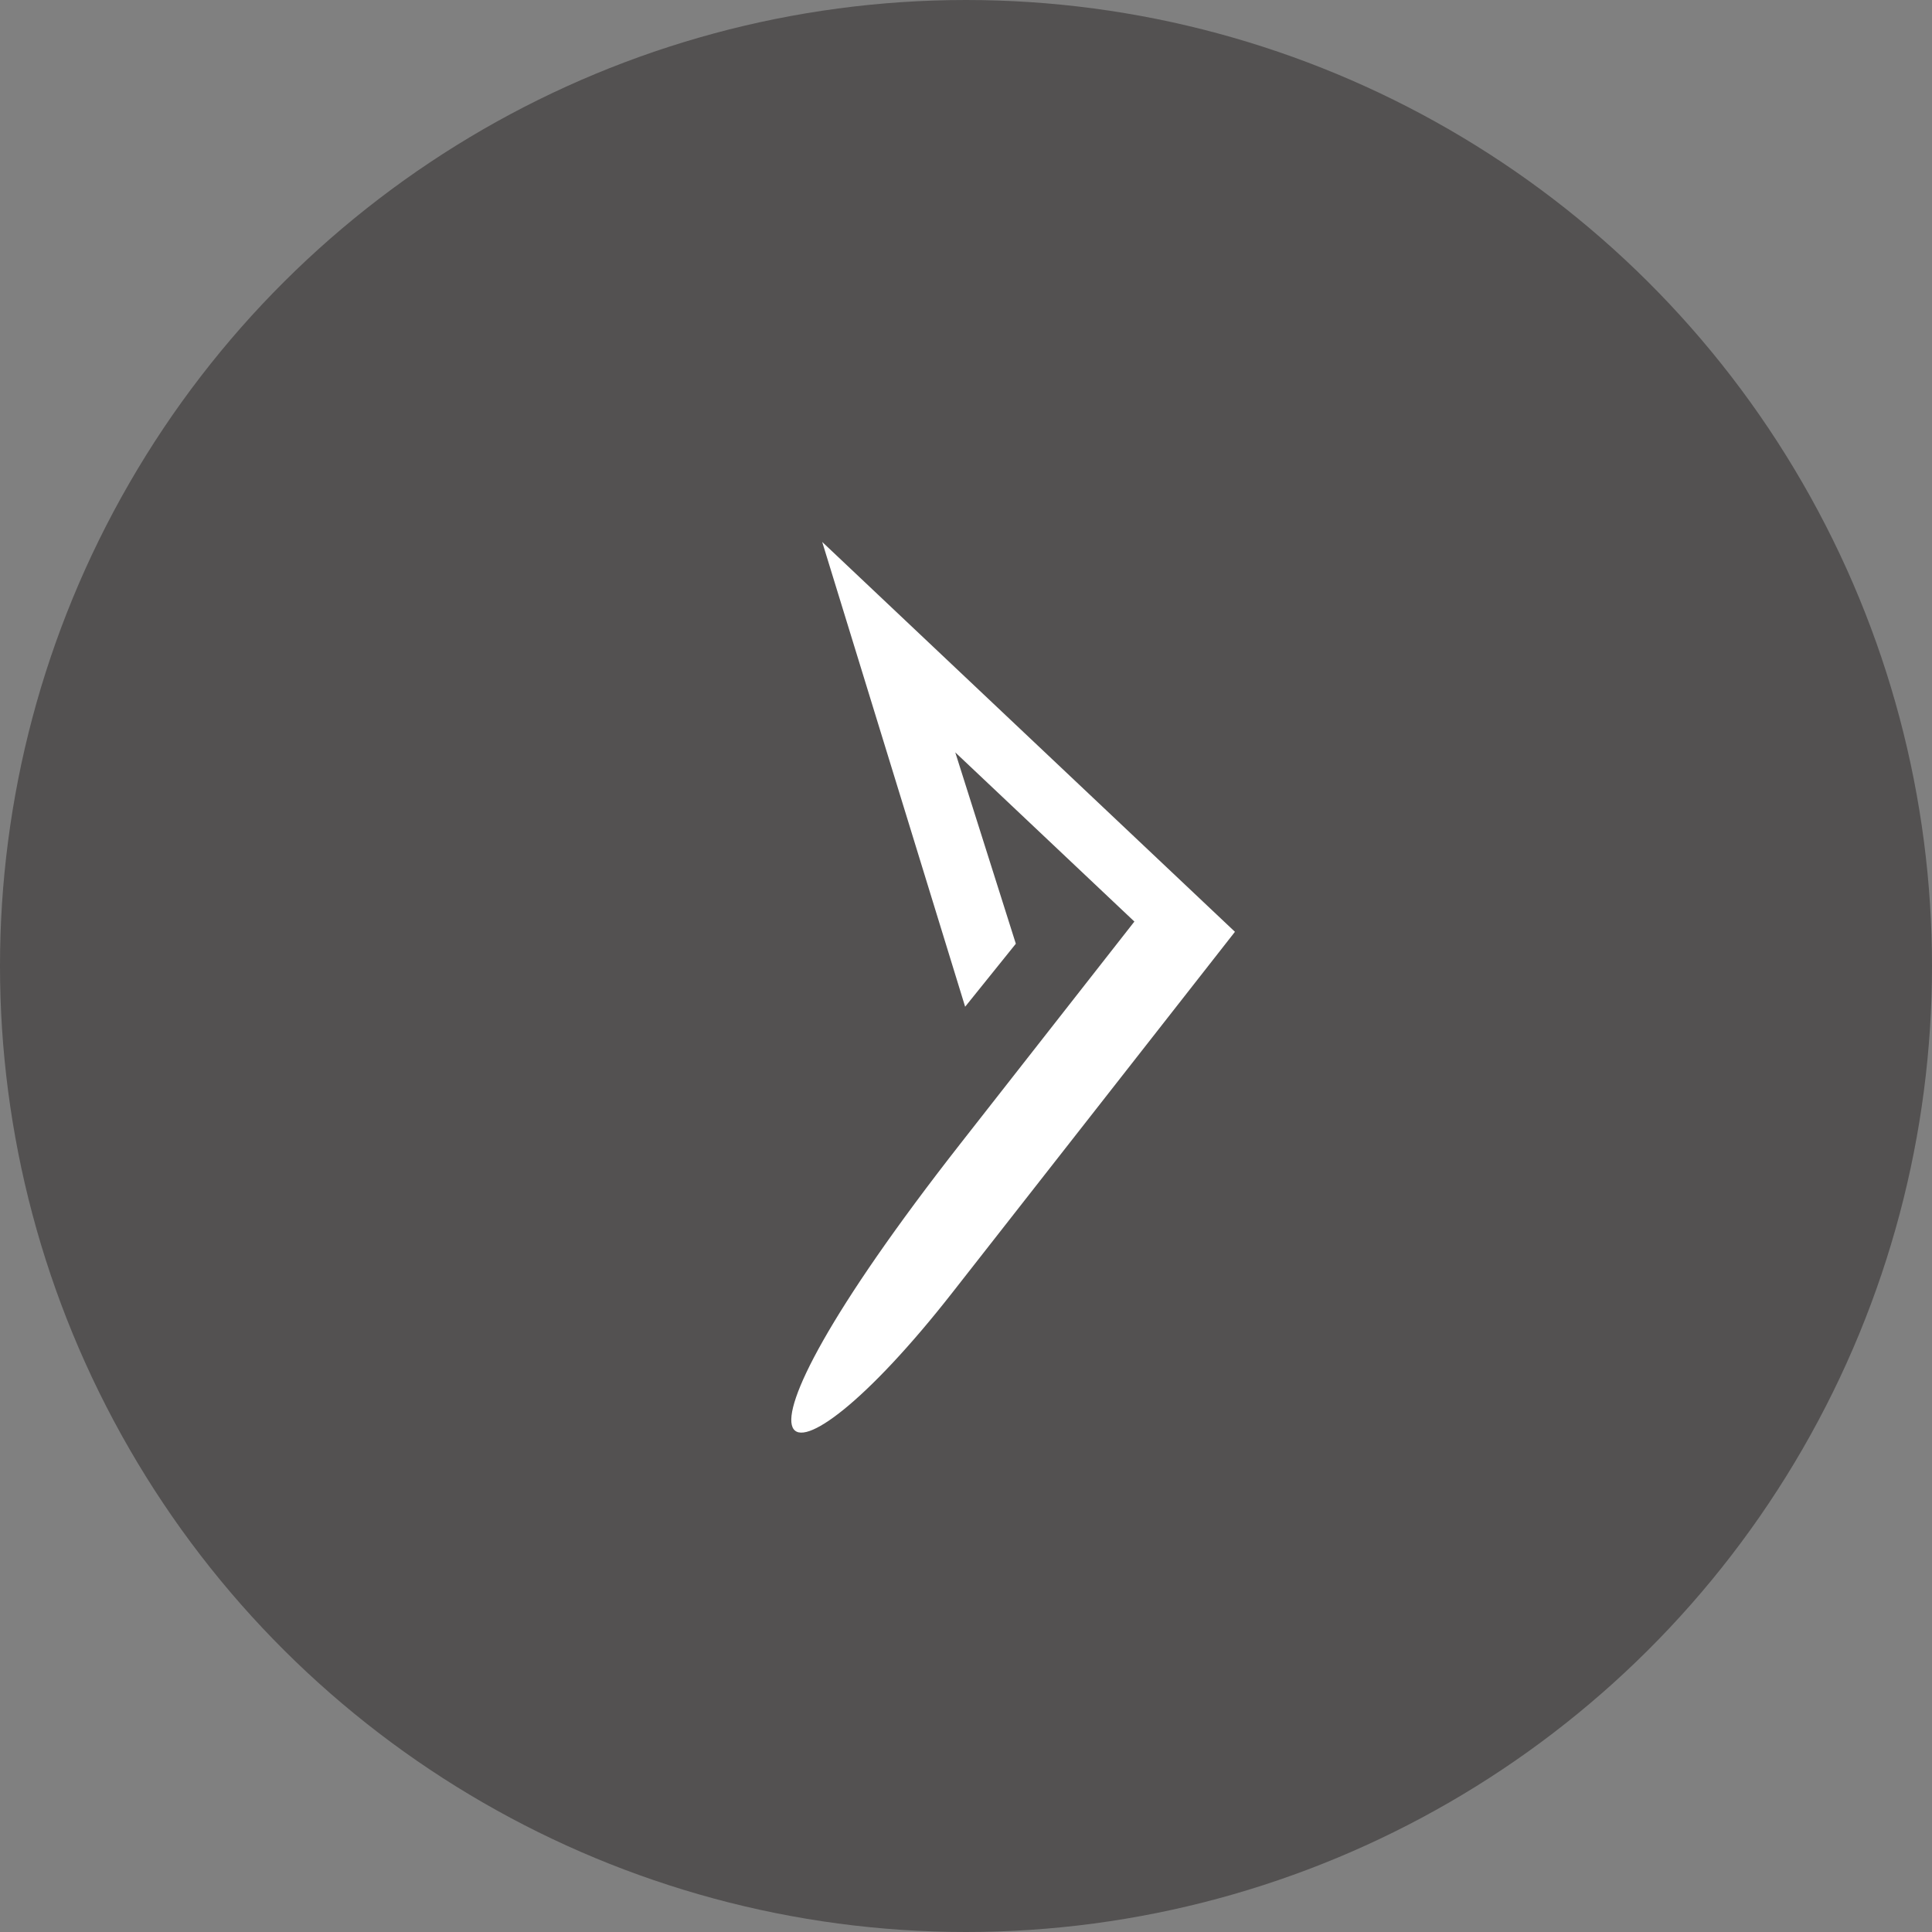
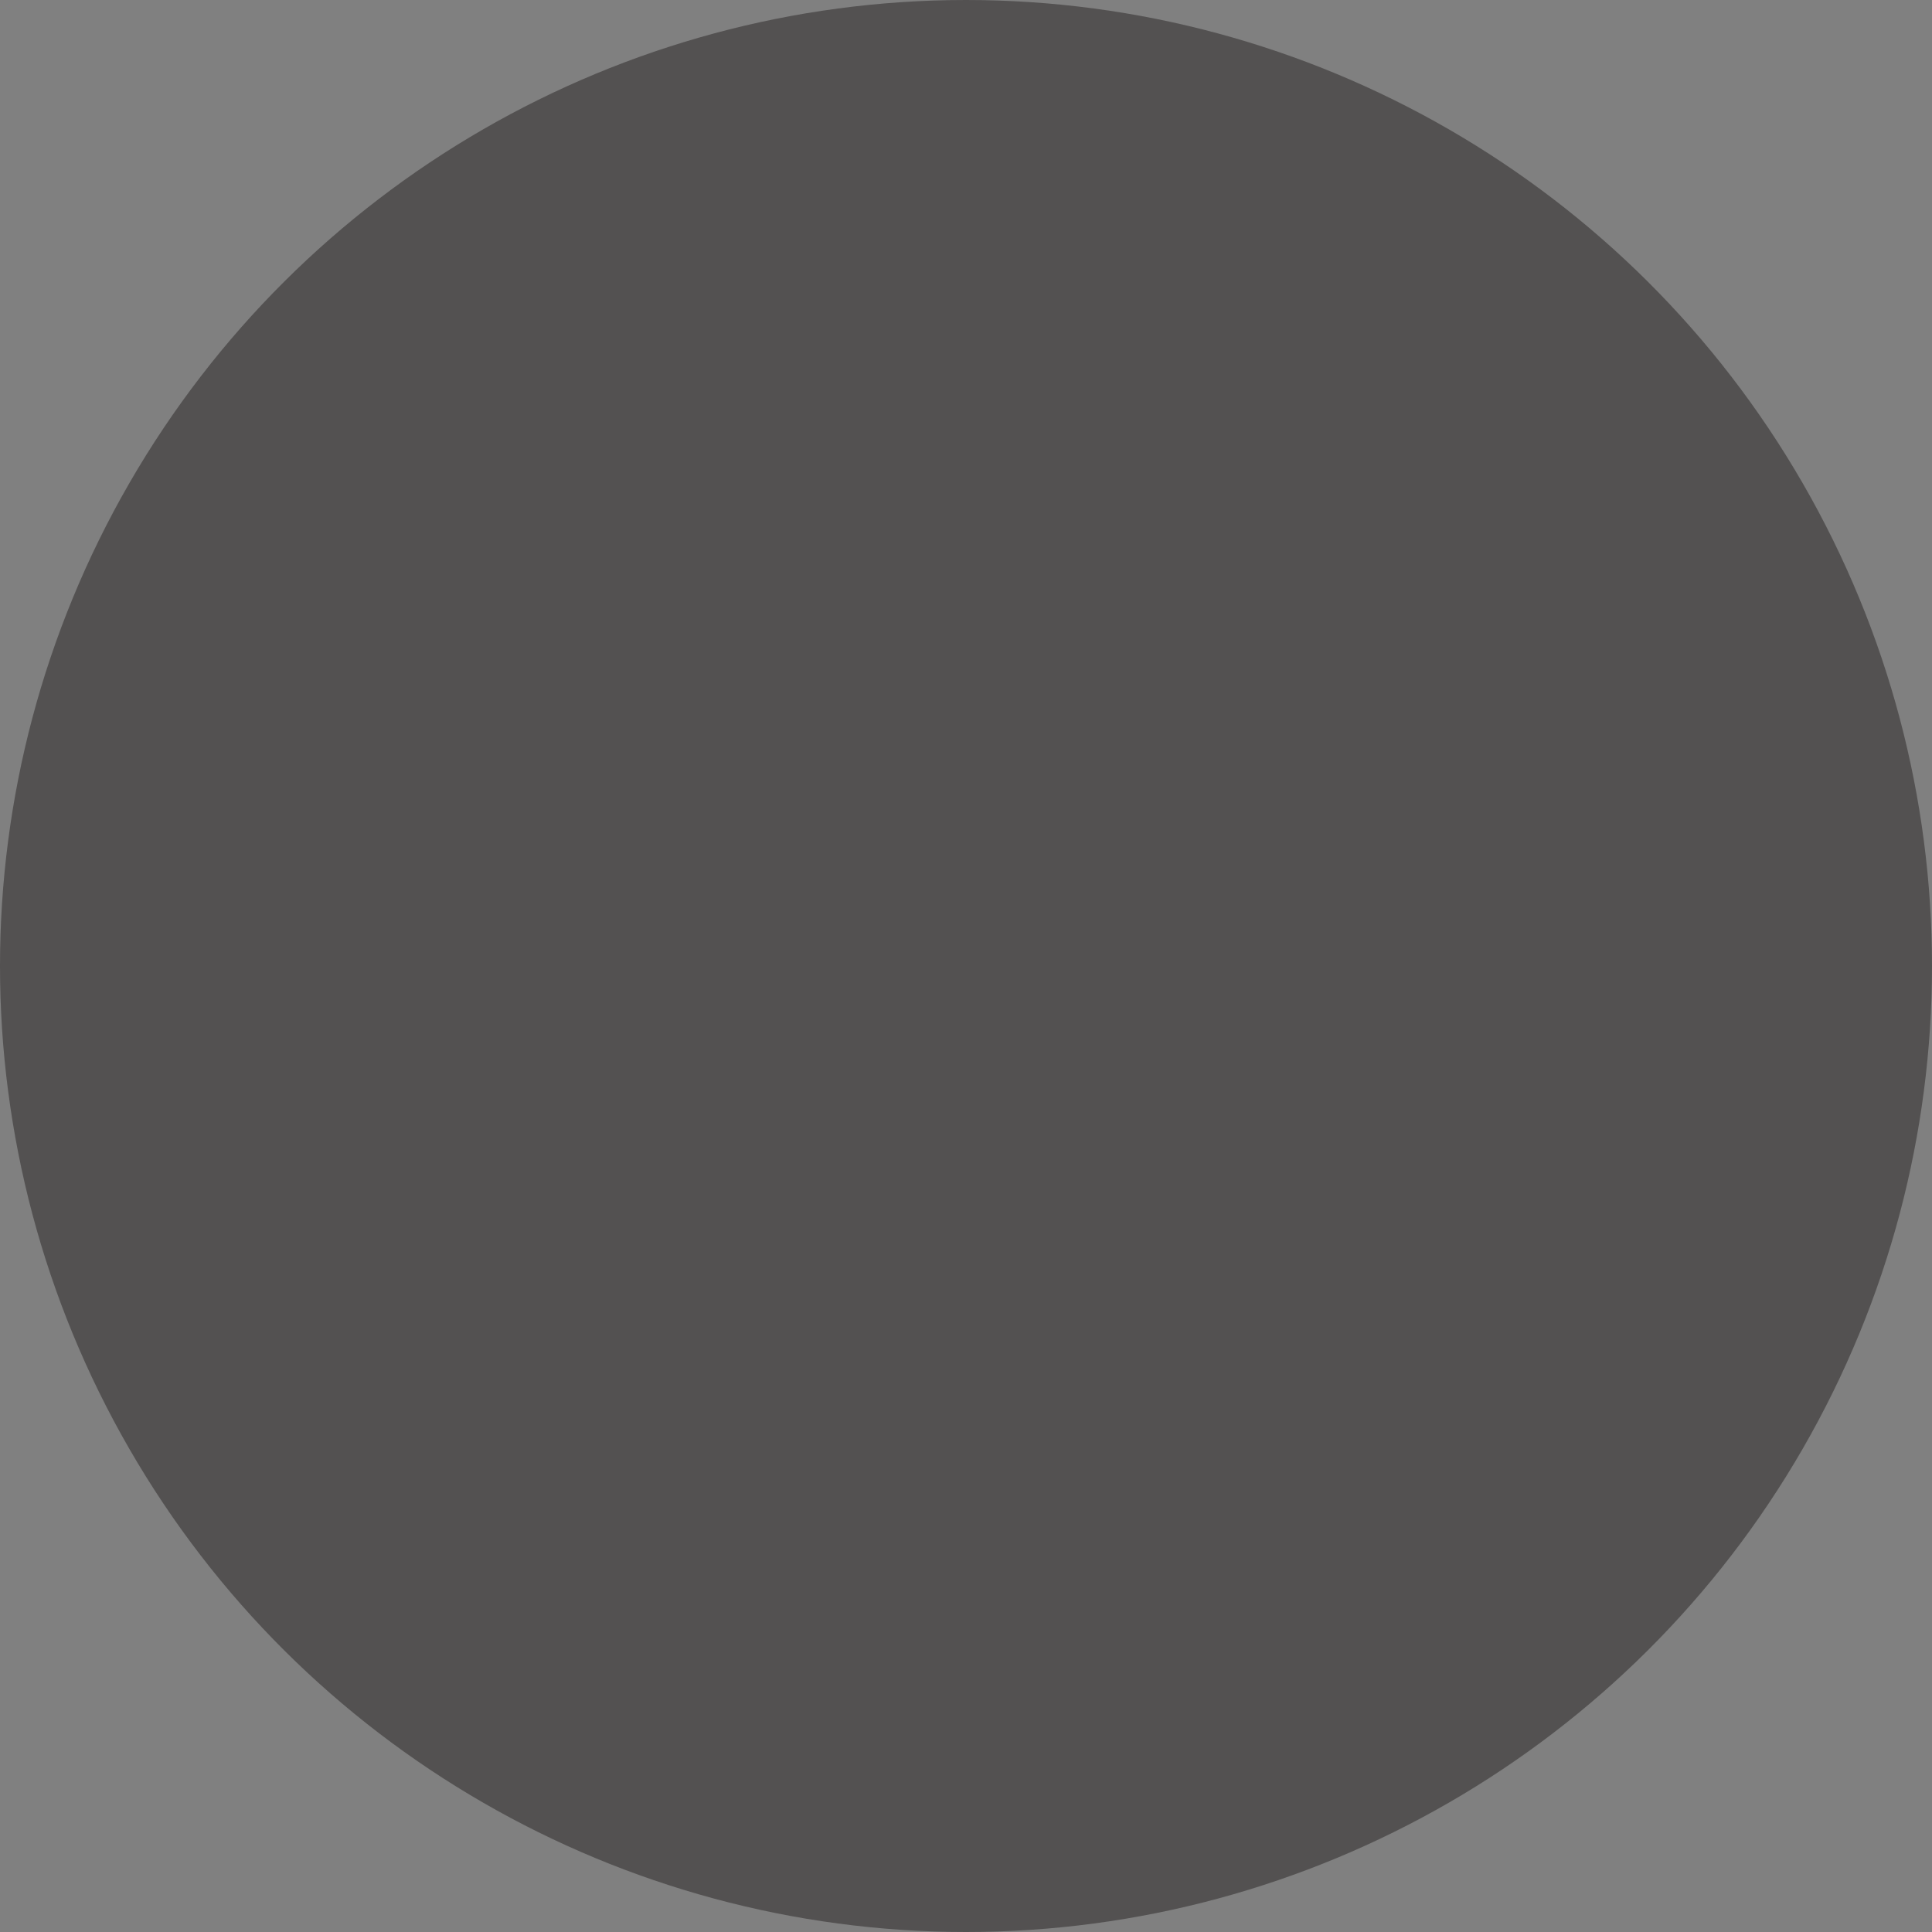
<svg xmlns="http://www.w3.org/2000/svg" width="63" height="63" viewBox="0 0 63 63" fill="none">
  <rect x="0" y="0" width="63" height="63" fill="#808080" stroke="none" />
  <circle cx="31.5" cy="31.5" r="31.5" transform="rotate(-90 31.5 31.5)" fill="#535151" />
-   <path d="M31.049 42.158C36.625 35.039 40.27 30.385 40.27 30.385L26.811 17.672L31.472 32.828L33.125 30.774L31.15 24.534L36.991 30.051C36.991 30.051 40.011 26.196 31.331 37.276C22.652 48.357 25.473 49.276 31.049 42.158Z" fill="white" />
</svg>